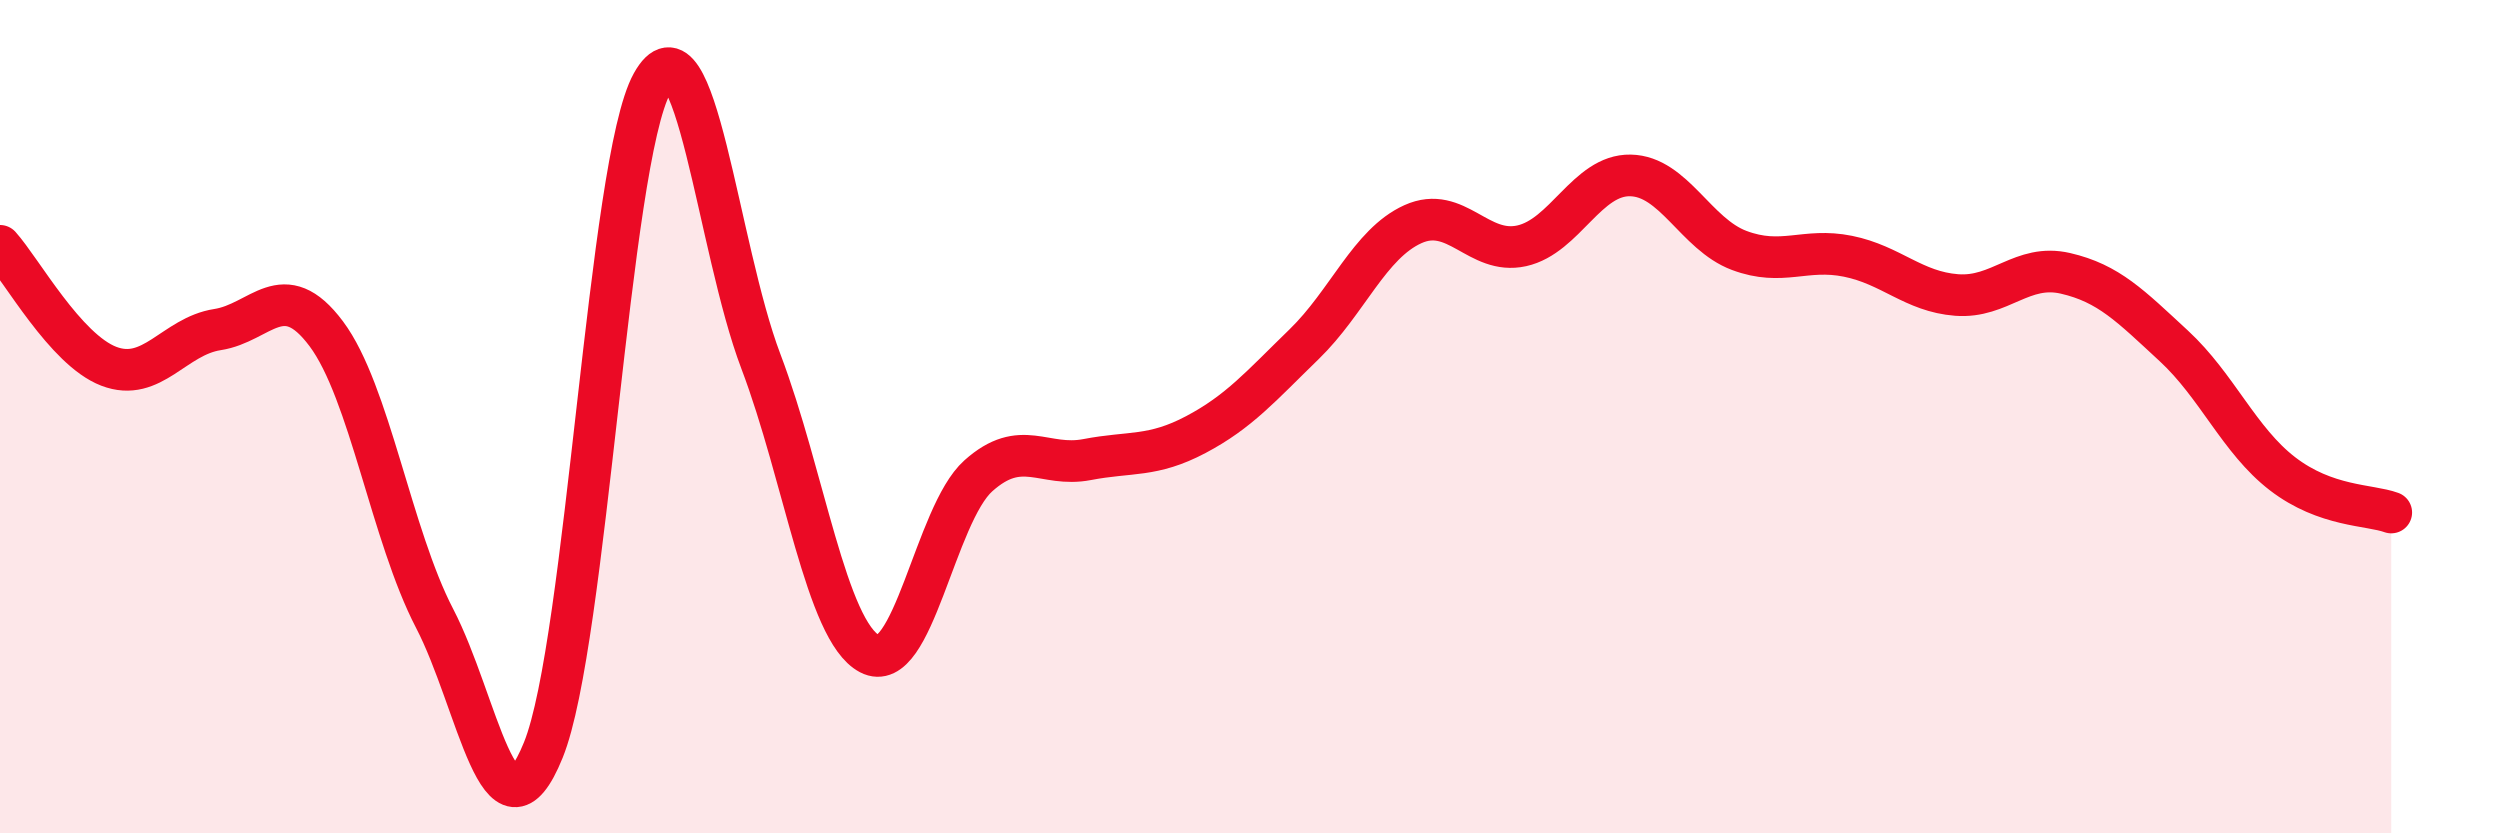
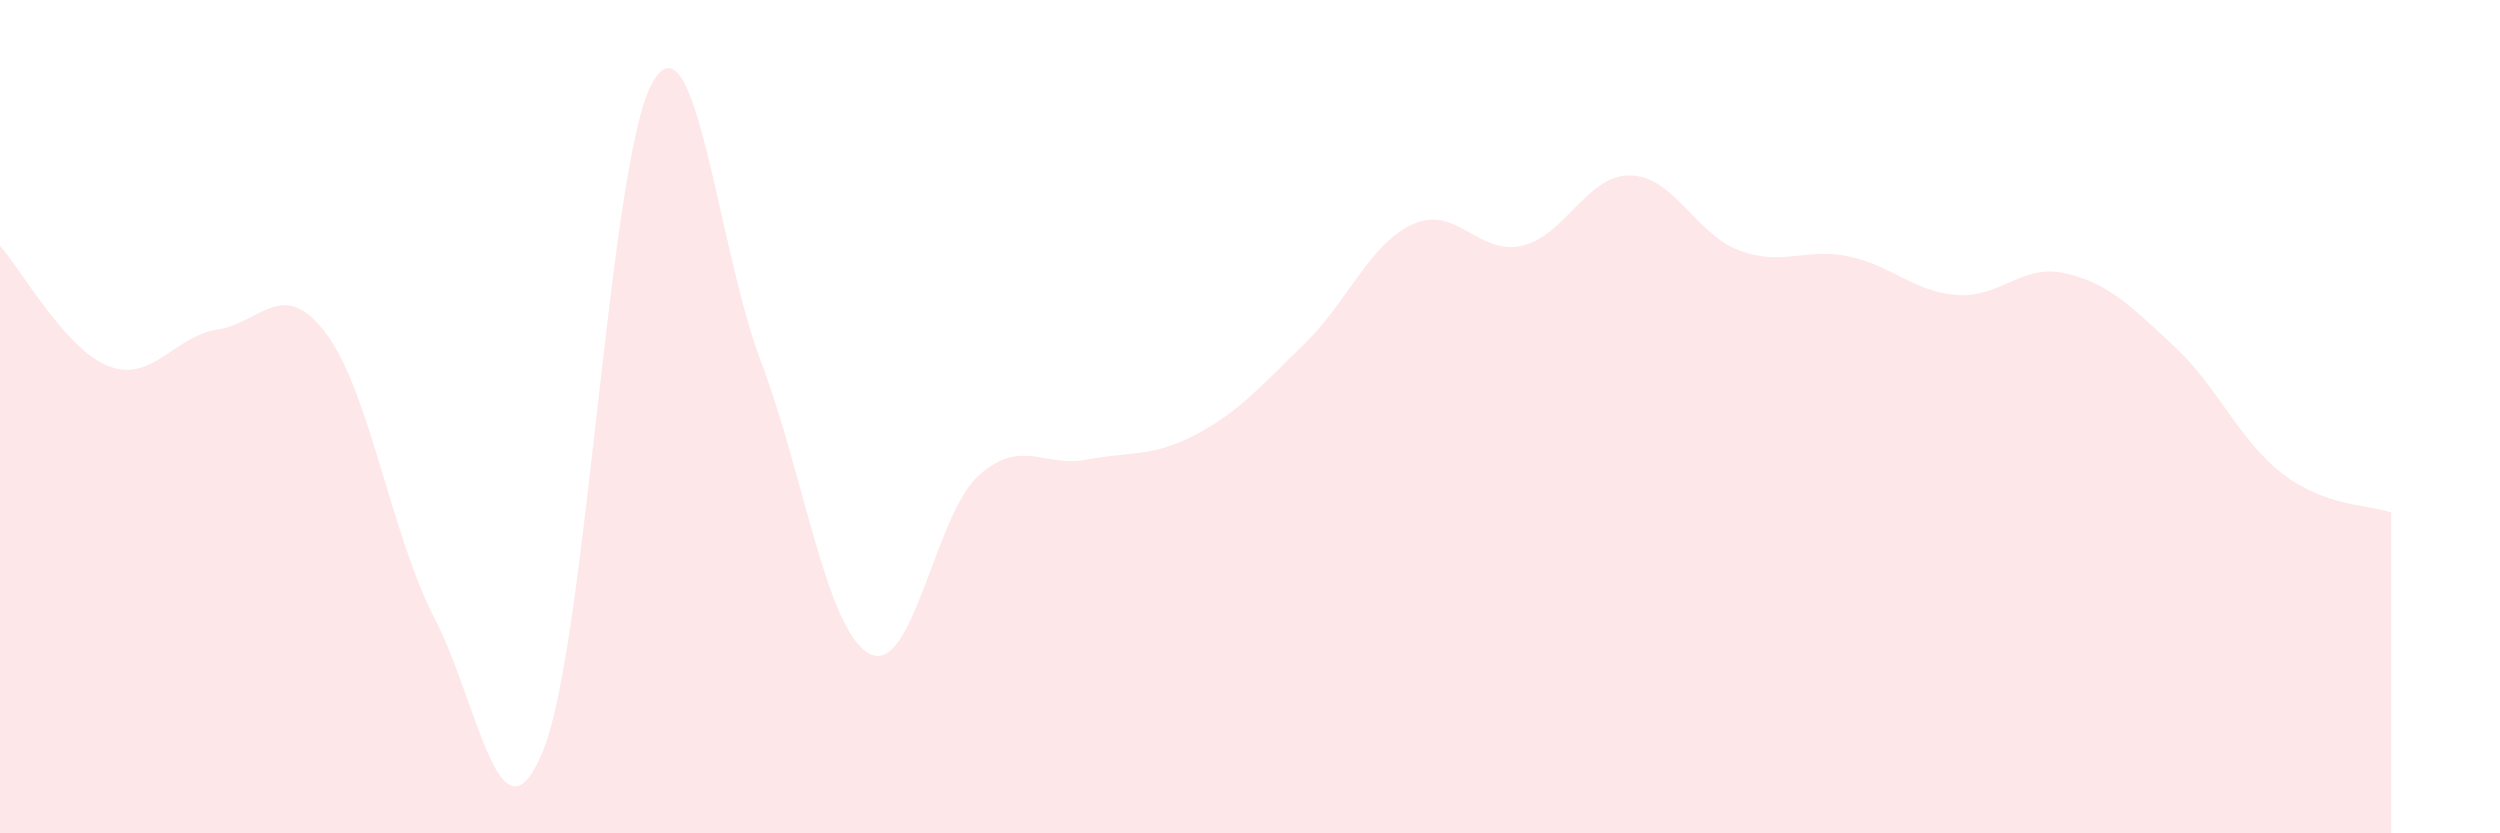
<svg xmlns="http://www.w3.org/2000/svg" width="60" height="20" viewBox="0 0 60 20">
  <path d="M 0,5.9 C 0.52,6.48 1.57,8.39 2.61,8.79 C 3.65,9.19 4.18,8.07 5.22,7.91 C 6.26,7.75 6.79,6.62 7.83,8.01 C 8.87,9.4 9.39,12.84 10.43,14.84 C 11.47,16.84 12,20.57 13.04,18 C 14.08,15.43 14.61,3.87 15.65,2 C 16.69,0.13 17.22,5.93 18.26,8.67 C 19.3,11.41 19.83,15.14 20.87,15.69 C 21.91,16.24 22.44,12.35 23.48,11.42 C 24.52,10.49 25.05,11.23 26.09,11.03 C 27.13,10.83 27.66,10.98 28.7,10.43 C 29.74,9.88 30.26,9.27 31.3,8.26 C 32.34,7.25 32.87,5.85 33.91,5.38 C 34.95,4.91 35.48,6.13 36.52,5.9 C 37.56,5.67 38.09,4.19 39.13,4.21 C 40.17,4.23 40.7,5.62 41.74,6.01 C 42.78,6.4 43.31,5.94 44.35,6.15 C 45.39,6.36 45.92,7 46.96,7.08 C 48,7.16 48.53,6.32 49.57,6.56 C 50.61,6.8 51.13,7.34 52.17,8.3 C 53.21,9.26 53.74,10.57 54.78,11.37 C 55.82,12.17 56.87,12.11 57.39,12.3L57.39 20L0 20Z" fill="#EB0A25" opacity="0.1" stroke-linecap="round" stroke-linejoin="round" />
-   <path d="M 0,5.9 C 0.52,6.48 1.57,8.39 2.61,8.79 C 3.65,9.19 4.18,8.07 5.22,7.91 C 6.26,7.75 6.79,6.62 7.83,8.01 C 8.87,9.4 9.39,12.84 10.43,14.84 C 11.47,16.84 12,20.57 13.04,18 C 14.08,15.43 14.61,3.87 15.65,2 C 16.69,0.13 17.22,5.93 18.26,8.67 C 19.3,11.41 19.83,15.14 20.87,15.69 C 21.91,16.24 22.44,12.35 23.48,11.42 C 24.52,10.49 25.05,11.23 26.09,11.03 C 27.13,10.83 27.66,10.98 28.7,10.43 C 29.74,9.88 30.26,9.27 31.3,8.26 C 32.34,7.25 32.87,5.85 33.91,5.38 C 34.95,4.91 35.48,6.13 36.52,5.9 C 37.56,5.67 38.09,4.19 39.13,4.21 C 40.17,4.23 40.7,5.62 41.74,6.01 C 42.78,6.4 43.31,5.94 44.35,6.15 C 45.39,6.36 45.92,7 46.96,7.08 C 48,7.16 48.53,6.32 49.57,6.56 C 50.61,6.8 51.13,7.34 52.17,8.3 C 53.21,9.26 53.74,10.57 54.78,11.37 C 55.82,12.17 56.87,12.11 57.39,12.3" stroke="#EB0A25" stroke-width="1" fill="none" stroke-linecap="round" stroke-linejoin="round" />
</svg>